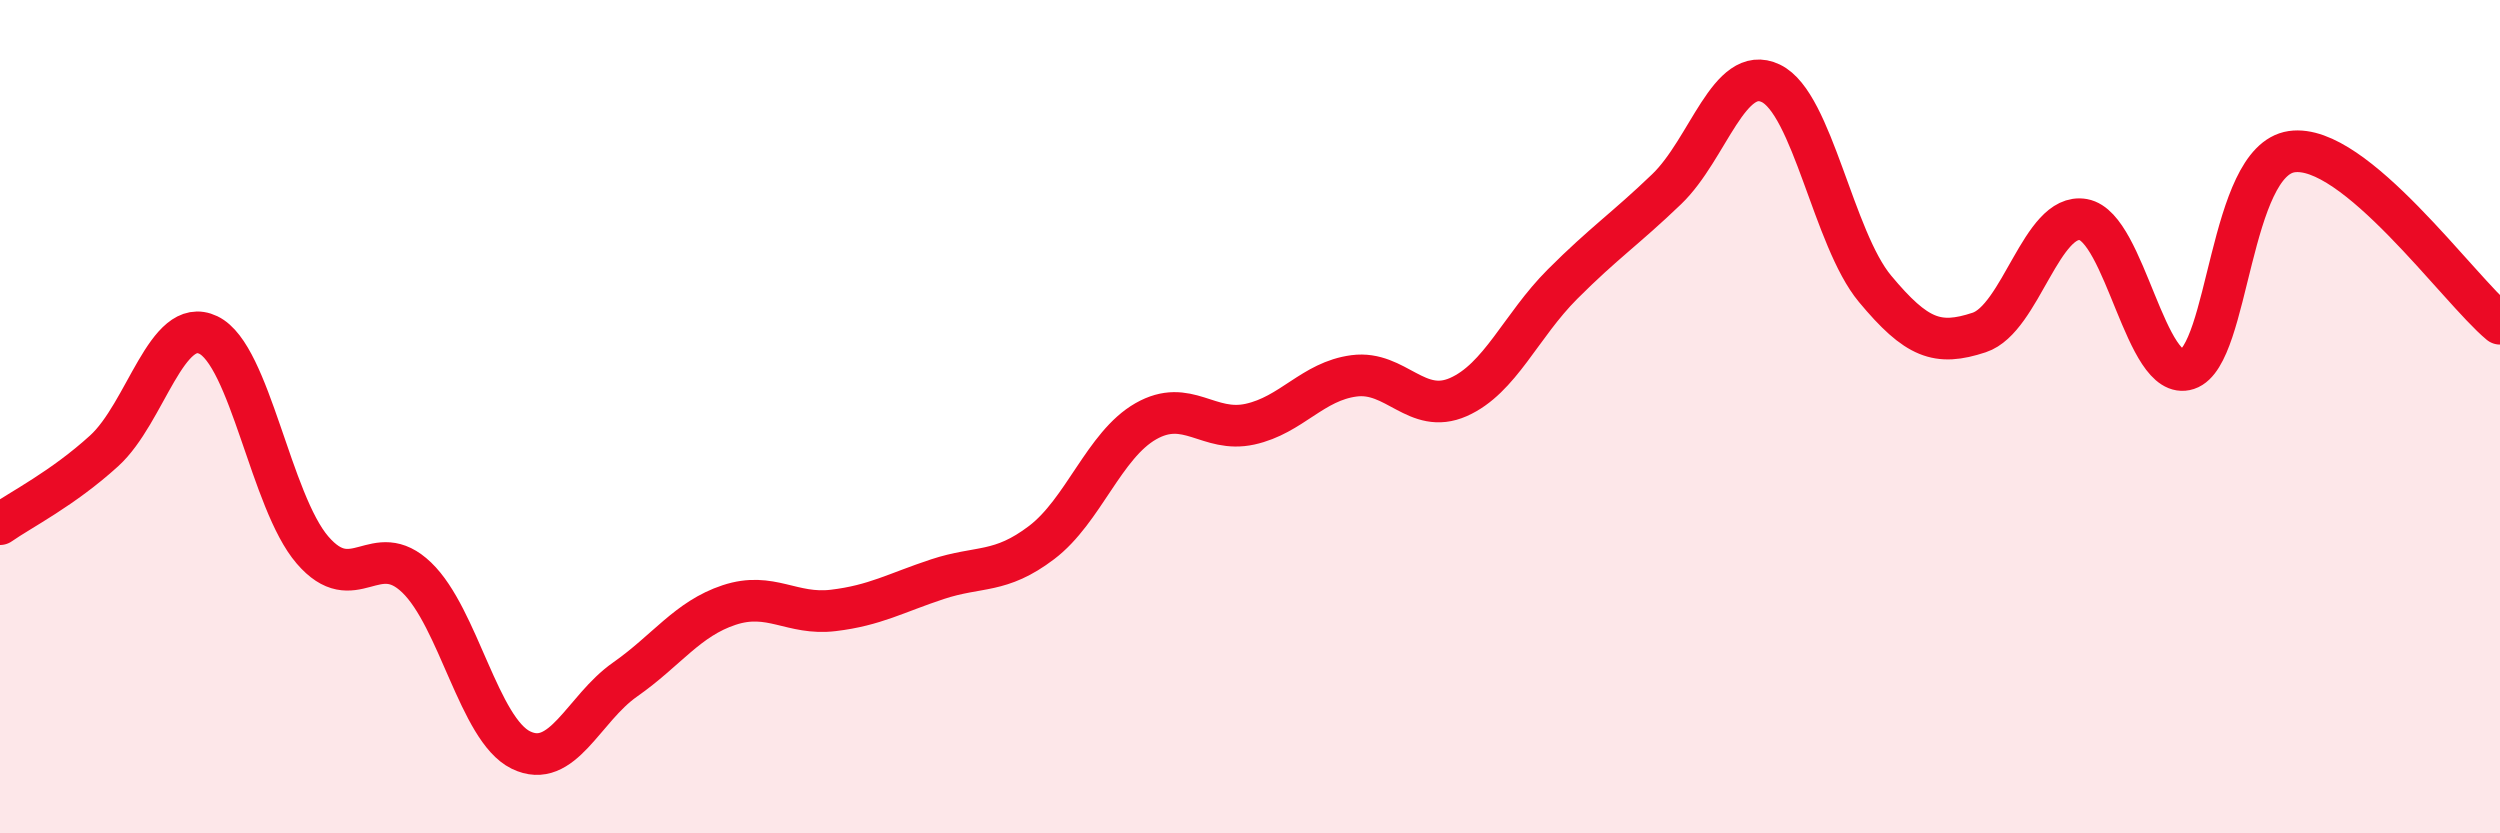
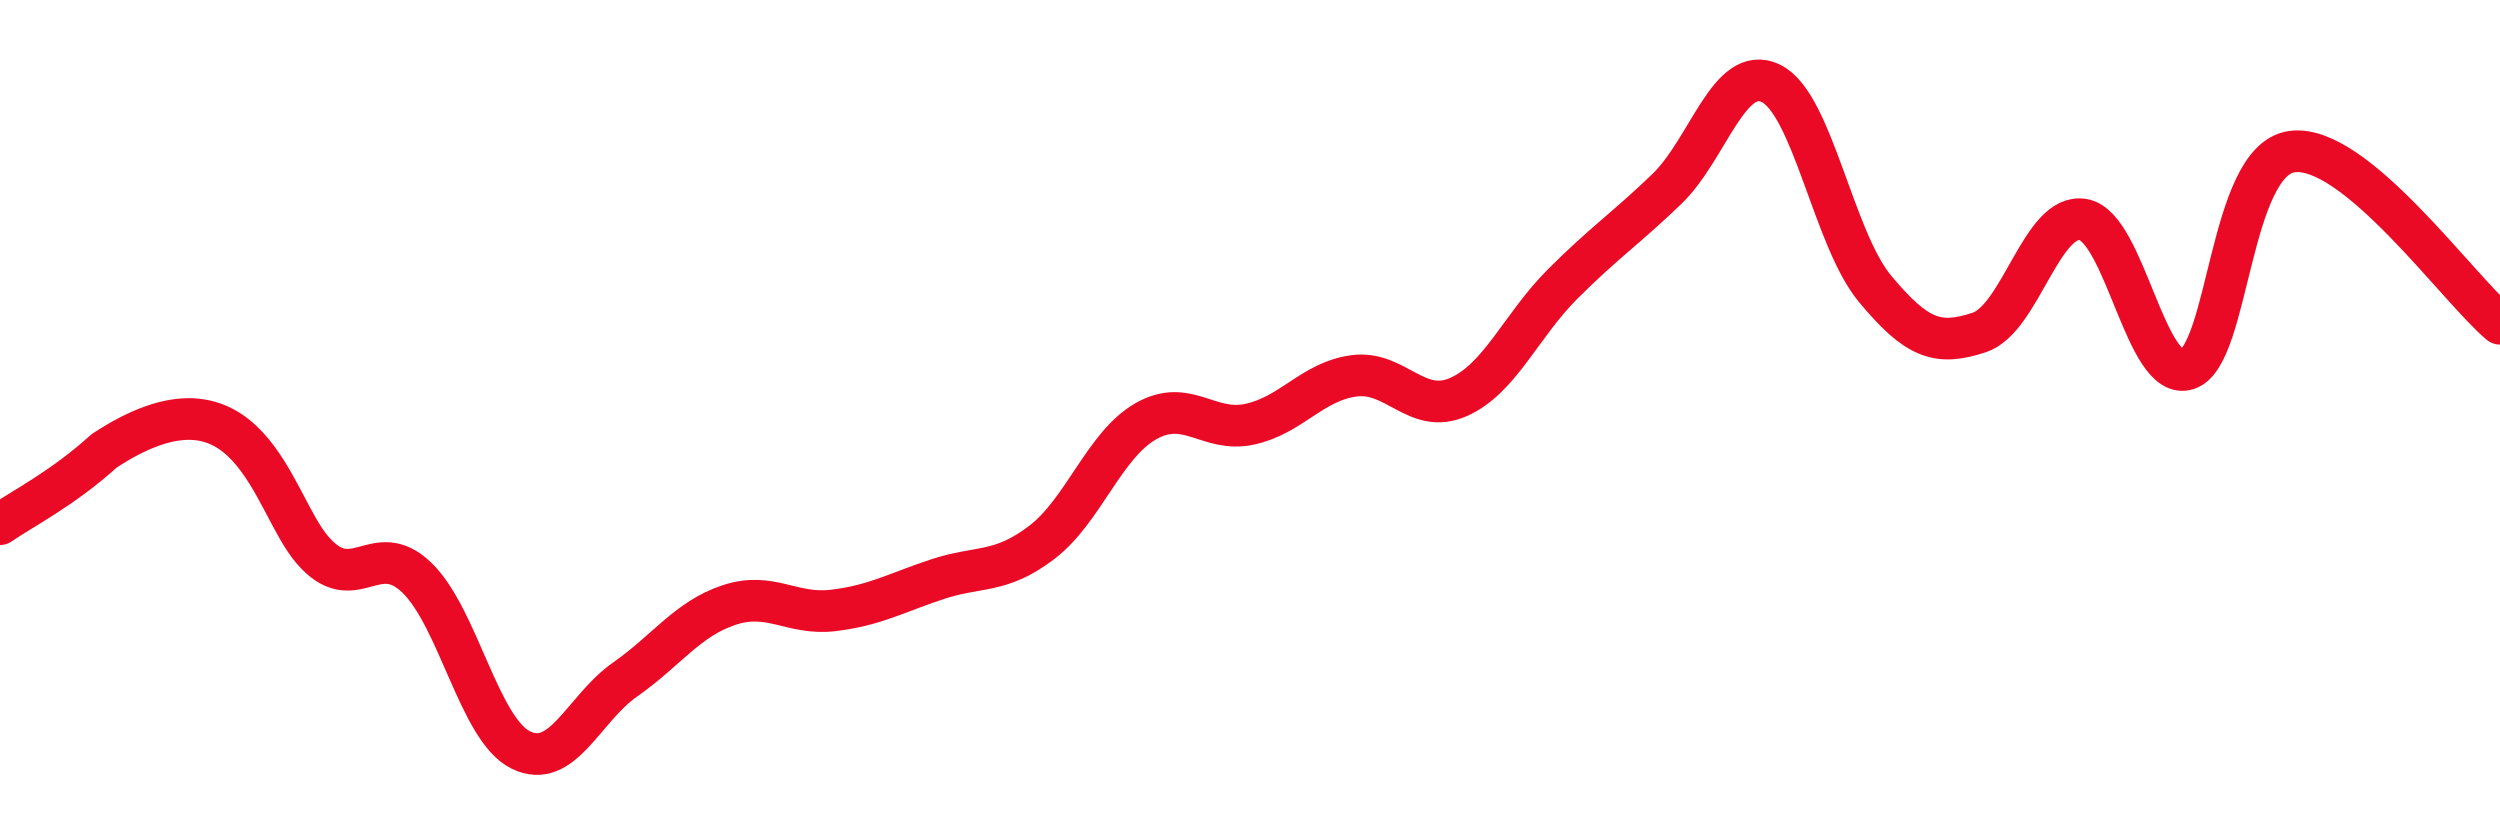
<svg xmlns="http://www.w3.org/2000/svg" width="60" height="20" viewBox="0 0 60 20">
-   <path d="M 0,12.58 C 0.5,12.23 1.5,11.73 2.5,10.82 C 3.5,9.91 4,7.56 5,8.04 C 6,8.52 6.5,12.04 7.5,13.2 C 8.5,14.36 9,12.9 10,13.86 C 11,14.82 11.5,17.51 12.5,18 C 13.5,18.49 14,17.01 15,16.31 C 16,15.61 16.5,14.85 17.5,14.52 C 18.5,14.19 19,14.77 20,14.65 C 21,14.53 21.5,14.23 22.5,13.9 C 23.5,13.57 24,13.78 25,13.02 C 26,12.26 26.5,10.68 27.5,10.11 C 28.5,9.54 29,10.4 30,10.18 C 31,9.96 31.5,9.15 32.5,9.02 C 33.5,8.89 34,9.97 35,9.53 C 36,9.09 36.5,7.82 37.5,6.82 C 38.5,5.82 39,5.5 40,4.54 C 41,3.58 41.5,1.52 42.5,2 C 43.5,2.48 44,5.73 45,6.93 C 46,8.13 46.5,8.31 47.5,7.98 C 48.5,7.65 49,5.09 50,5.27 C 51,5.45 51.5,9.19 52.5,8.86 C 53.5,8.53 53.5,3.86 55,3.64 C 56.5,3.42 59,6.94 60,7.77L60 20L0 20Z" fill="#EB0A25" opacity="0.1" stroke-linecap="round" stroke-linejoin="round" />
-   <path d="M 0,12.58 C 0.5,12.23 1.5,11.73 2.5,10.82 C 3.5,9.91 4,7.56 5,8.04 C 6,8.52 6.5,12.04 7.5,13.2 C 8.5,14.36 9,12.9 10,13.86 C 11,14.82 11.5,17.51 12.5,18 C 13.5,18.49 14,17.01 15,16.31 C 16,15.61 16.5,14.85 17.5,14.52 C 18.5,14.19 19,14.77 20,14.65 C 21,14.53 21.5,14.23 22.5,13.9 C 23.5,13.57 24,13.78 25,13.02 C 26,12.26 26.5,10.68 27.5,10.11 C 28.5,9.54 29,10.4 30,10.18 C 31,9.96 31.5,9.15 32.5,9.02 C 33.5,8.89 34,9.97 35,9.53 C 36,9.09 36.5,7.82 37.5,6.82 C 38.5,5.82 39,5.5 40,4.54 C 41,3.58 41.5,1.52 42.5,2 C 43.5,2.48 44,5.73 45,6.93 C 46,8.13 46.5,8.31 47.5,7.98 C 48.5,7.65 49,5.09 50,5.27 C 51,5.45 51.5,9.19 52.5,8.86 C 53.5,8.53 53.5,3.86 55,3.64 C 56.5,3.42 59,6.94 60,7.77" stroke="#EB0A25" stroke-width="1" fill="none" stroke-linecap="round" stroke-linejoin="round" />
+   <path d="M 0,12.58 C 0.5,12.23 1.5,11.73 2.5,10.82 C 6,8.52 6.5,12.04 7.5,13.2 C 8.5,14.36 9,12.9 10,13.86 C 11,14.82 11.5,17.51 12.5,18 C 13.5,18.49 14,17.01 15,16.31 C 16,15.61 16.5,14.85 17.5,14.52 C 18.5,14.19 19,14.77 20,14.65 C 21,14.53 21.5,14.23 22.5,13.9 C 23.5,13.57 24,13.78 25,13.02 C 26,12.26 26.5,10.68 27.5,10.11 C 28.5,9.54 29,10.4 30,10.18 C 31,9.96 31.5,9.15 32.5,9.02 C 33.5,8.89 34,9.97 35,9.53 C 36,9.09 36.5,7.82 37.5,6.82 C 38.5,5.82 39,5.5 40,4.54 C 41,3.58 41.5,1.52 42.5,2 C 43.5,2.48 44,5.73 45,6.93 C 46,8.13 46.5,8.31 47.5,7.98 C 48.5,7.65 49,5.09 50,5.27 C 51,5.45 51.5,9.19 52.5,8.86 C 53.5,8.53 53.5,3.86 55,3.64 C 56.5,3.42 59,6.94 60,7.77" stroke="#EB0A25" stroke-width="1" fill="none" stroke-linecap="round" stroke-linejoin="round" />
</svg>